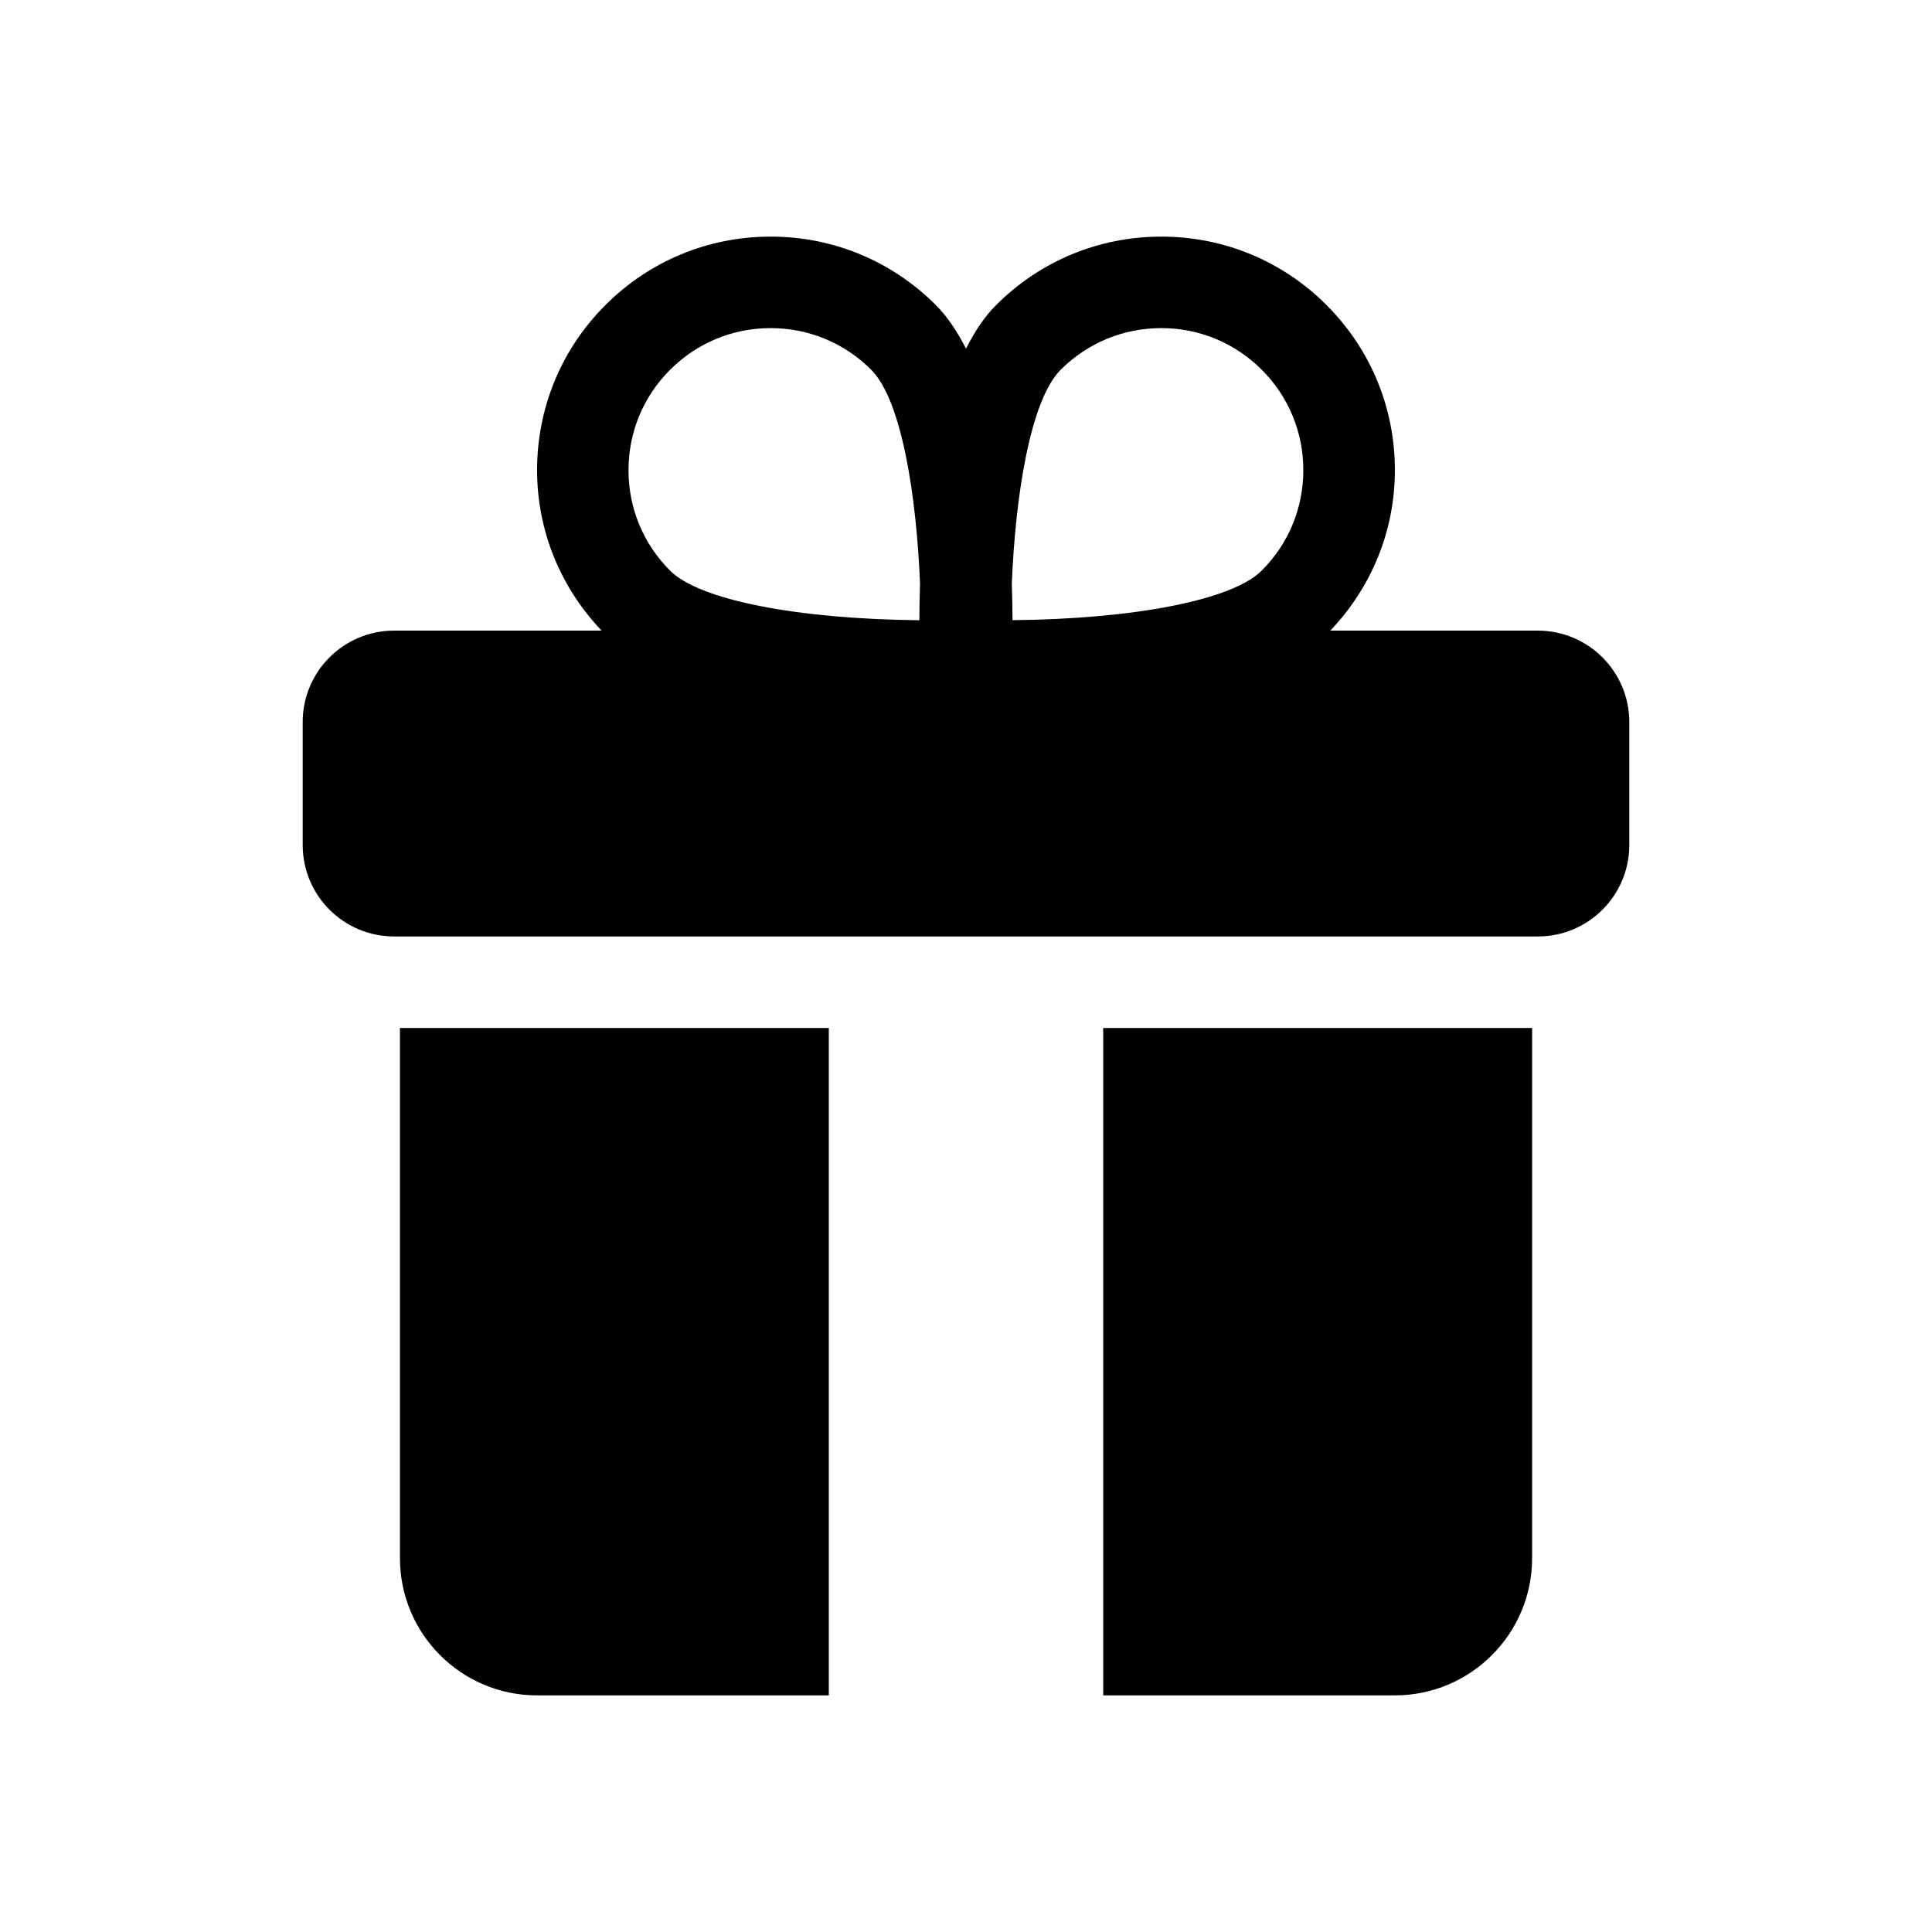
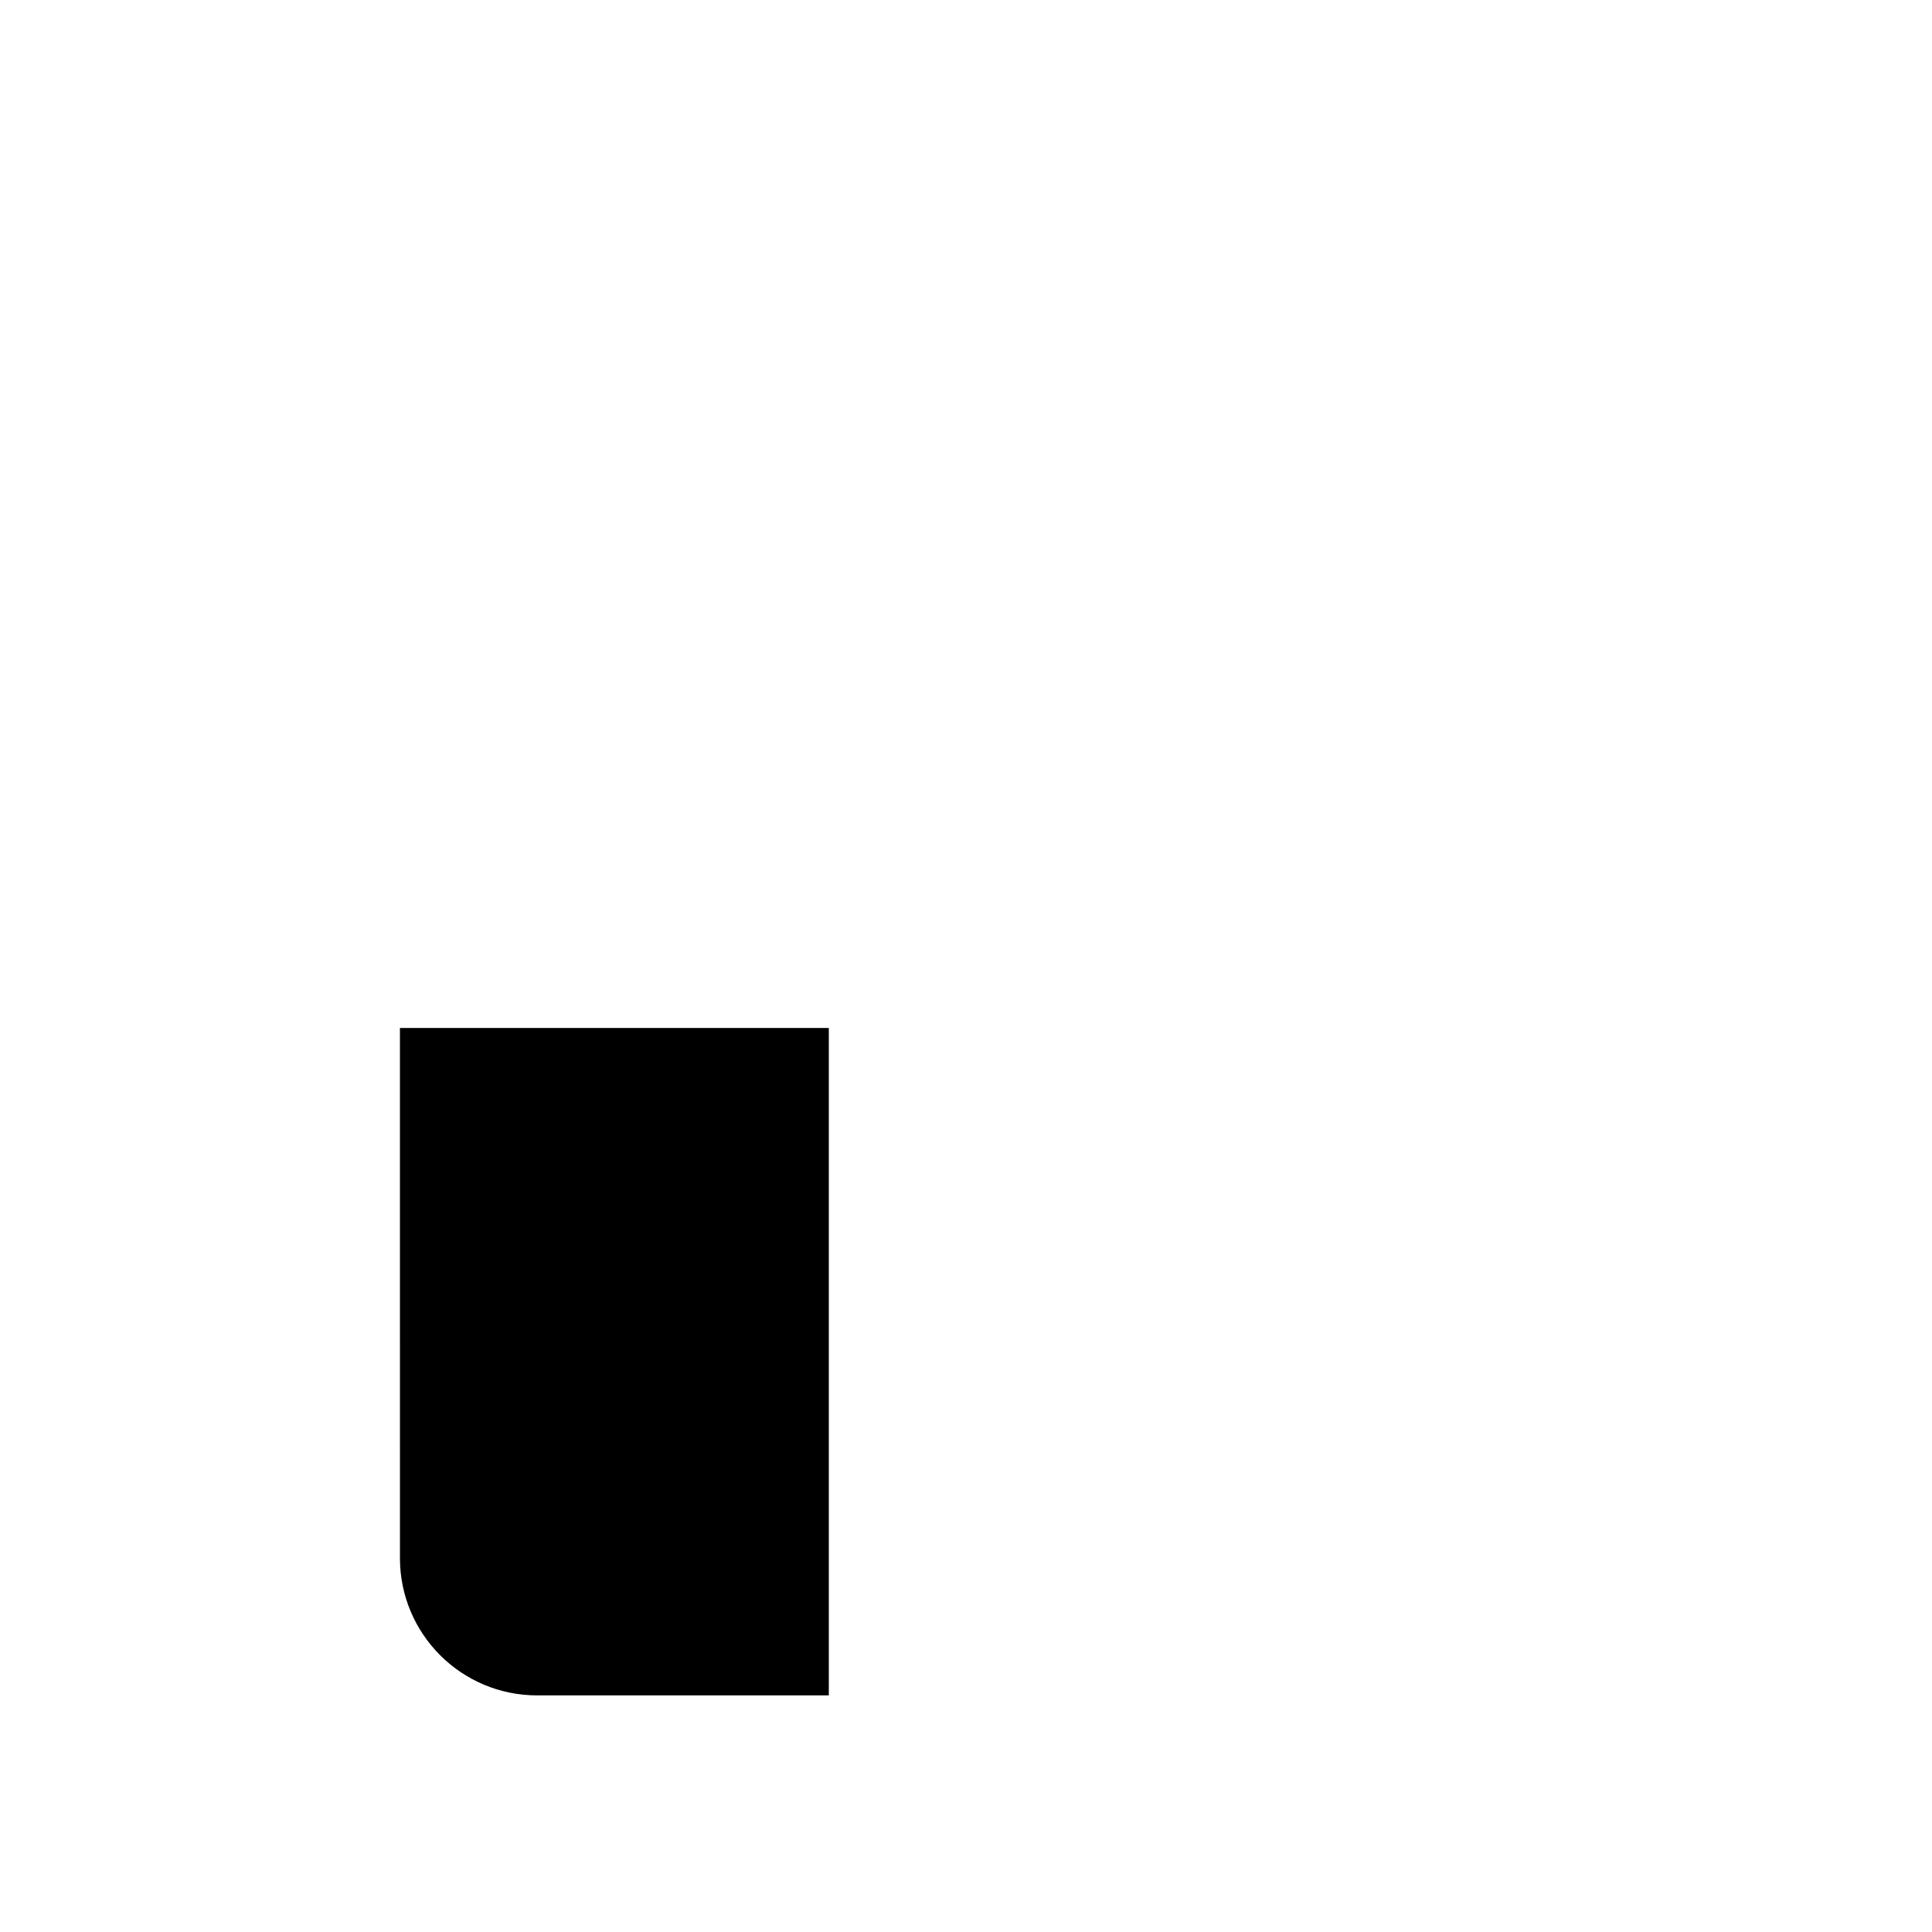
<svg xmlns="http://www.w3.org/2000/svg" fill="#000000" width="800px" height="800px" version="1.1" viewBox="144 144 512 512">
  <g>
-     <path d="m551.54 311.12h-54.992c10.973-11.539 17.113-26.543 17.113-42.523 0-16.531-6.438-32.086-18.137-43.77-11.668-11.684-27.223-18.121-43.754-18.121s-32.086 6.438-43.77 18.121c-3.148 3.133-5.746 7.113-7.996 11.57-2.281-4.457-4.879-8.438-8.016-11.57-11.684-11.684-27.223-18.121-43.77-18.121-16.531 0-32.055 6.438-43.754 18.121-11.695 11.68-18.133 27.234-18.133 43.766 0 15.996 6.125 30.984 17.098 42.523l-54.965 0.004c-13.414 0-24.246 10.848-24.246 24.246v32.559c0 13.398 10.832 24.246 24.246 24.246h303.07c13.383 0 24.246-10.848 24.246-24.246v-32.559c0-13.383-10.863-24.246-24.246-24.246zm-126.43-69.148c7.133-7.102 16.578-11.02 26.641-11.02 10.059 0 19.508 3.922 26.609 11.02 7.133 7.117 11.035 16.578 11.035 26.625 0 10.043-3.906 19.508-11.035 26.625-7.746 7.746-33.488 12.816-66.031 13.129-0.016-2.93-0.078-6.172-0.188-9.684 0.941-23.098 4.848-48.574 12.969-56.695zm-103.5 0c7.102-7.102 16.578-11.02 26.609-11.02 10.078 0 19.539 3.922 26.641 11.02 8.141 8.141 12.027 33.598 12.957 56.711-0.109 3.527-0.172 6.769-0.172 9.684-32.543-0.316-58.301-5.383-66.047-13.129-7.133-7.117-11.035-16.578-11.035-26.625-0.008-10.047 3.898-19.523 11.047-26.641z" />
    <path d="m249.99 556.93c0 20.074 16.262 36.367 36.367 36.367h77.289v-176.87h-113.66z" />
-     <path d="m436.37 593.29h77.289c20.059 0 36.367-16.281 36.367-36.367v-140.5l-113.66-0.004z" />
  </g>
</svg>